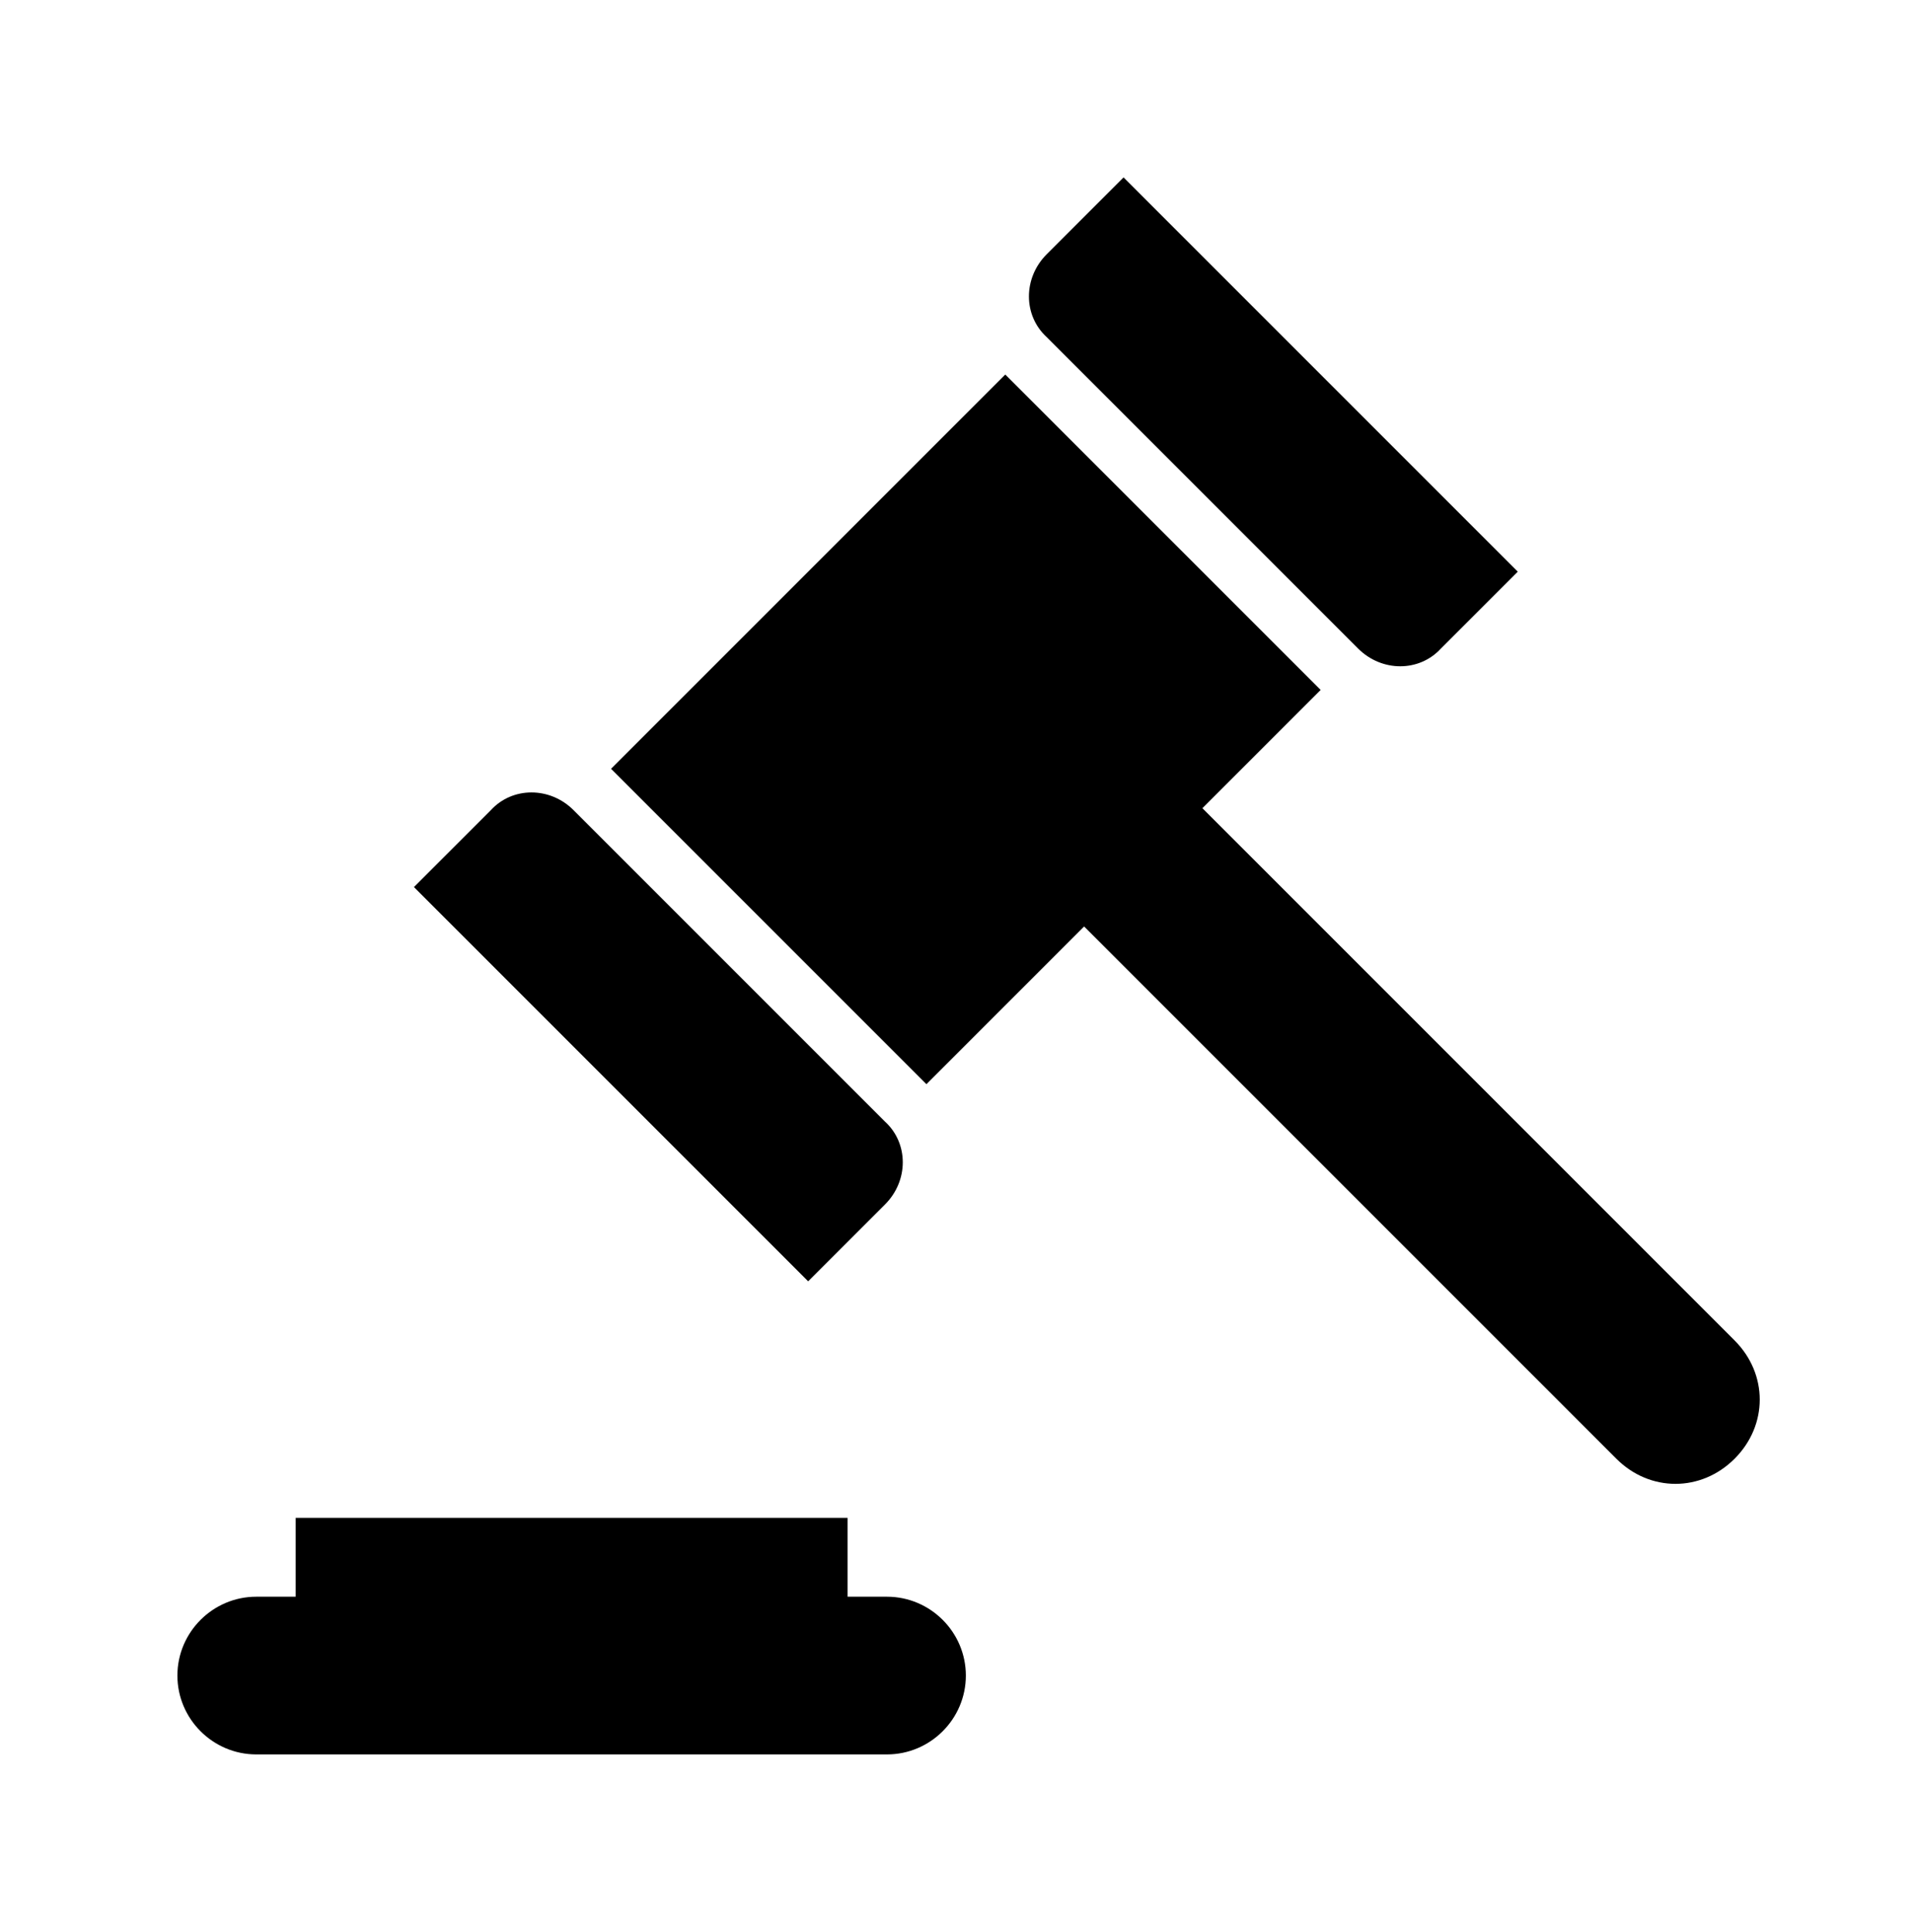
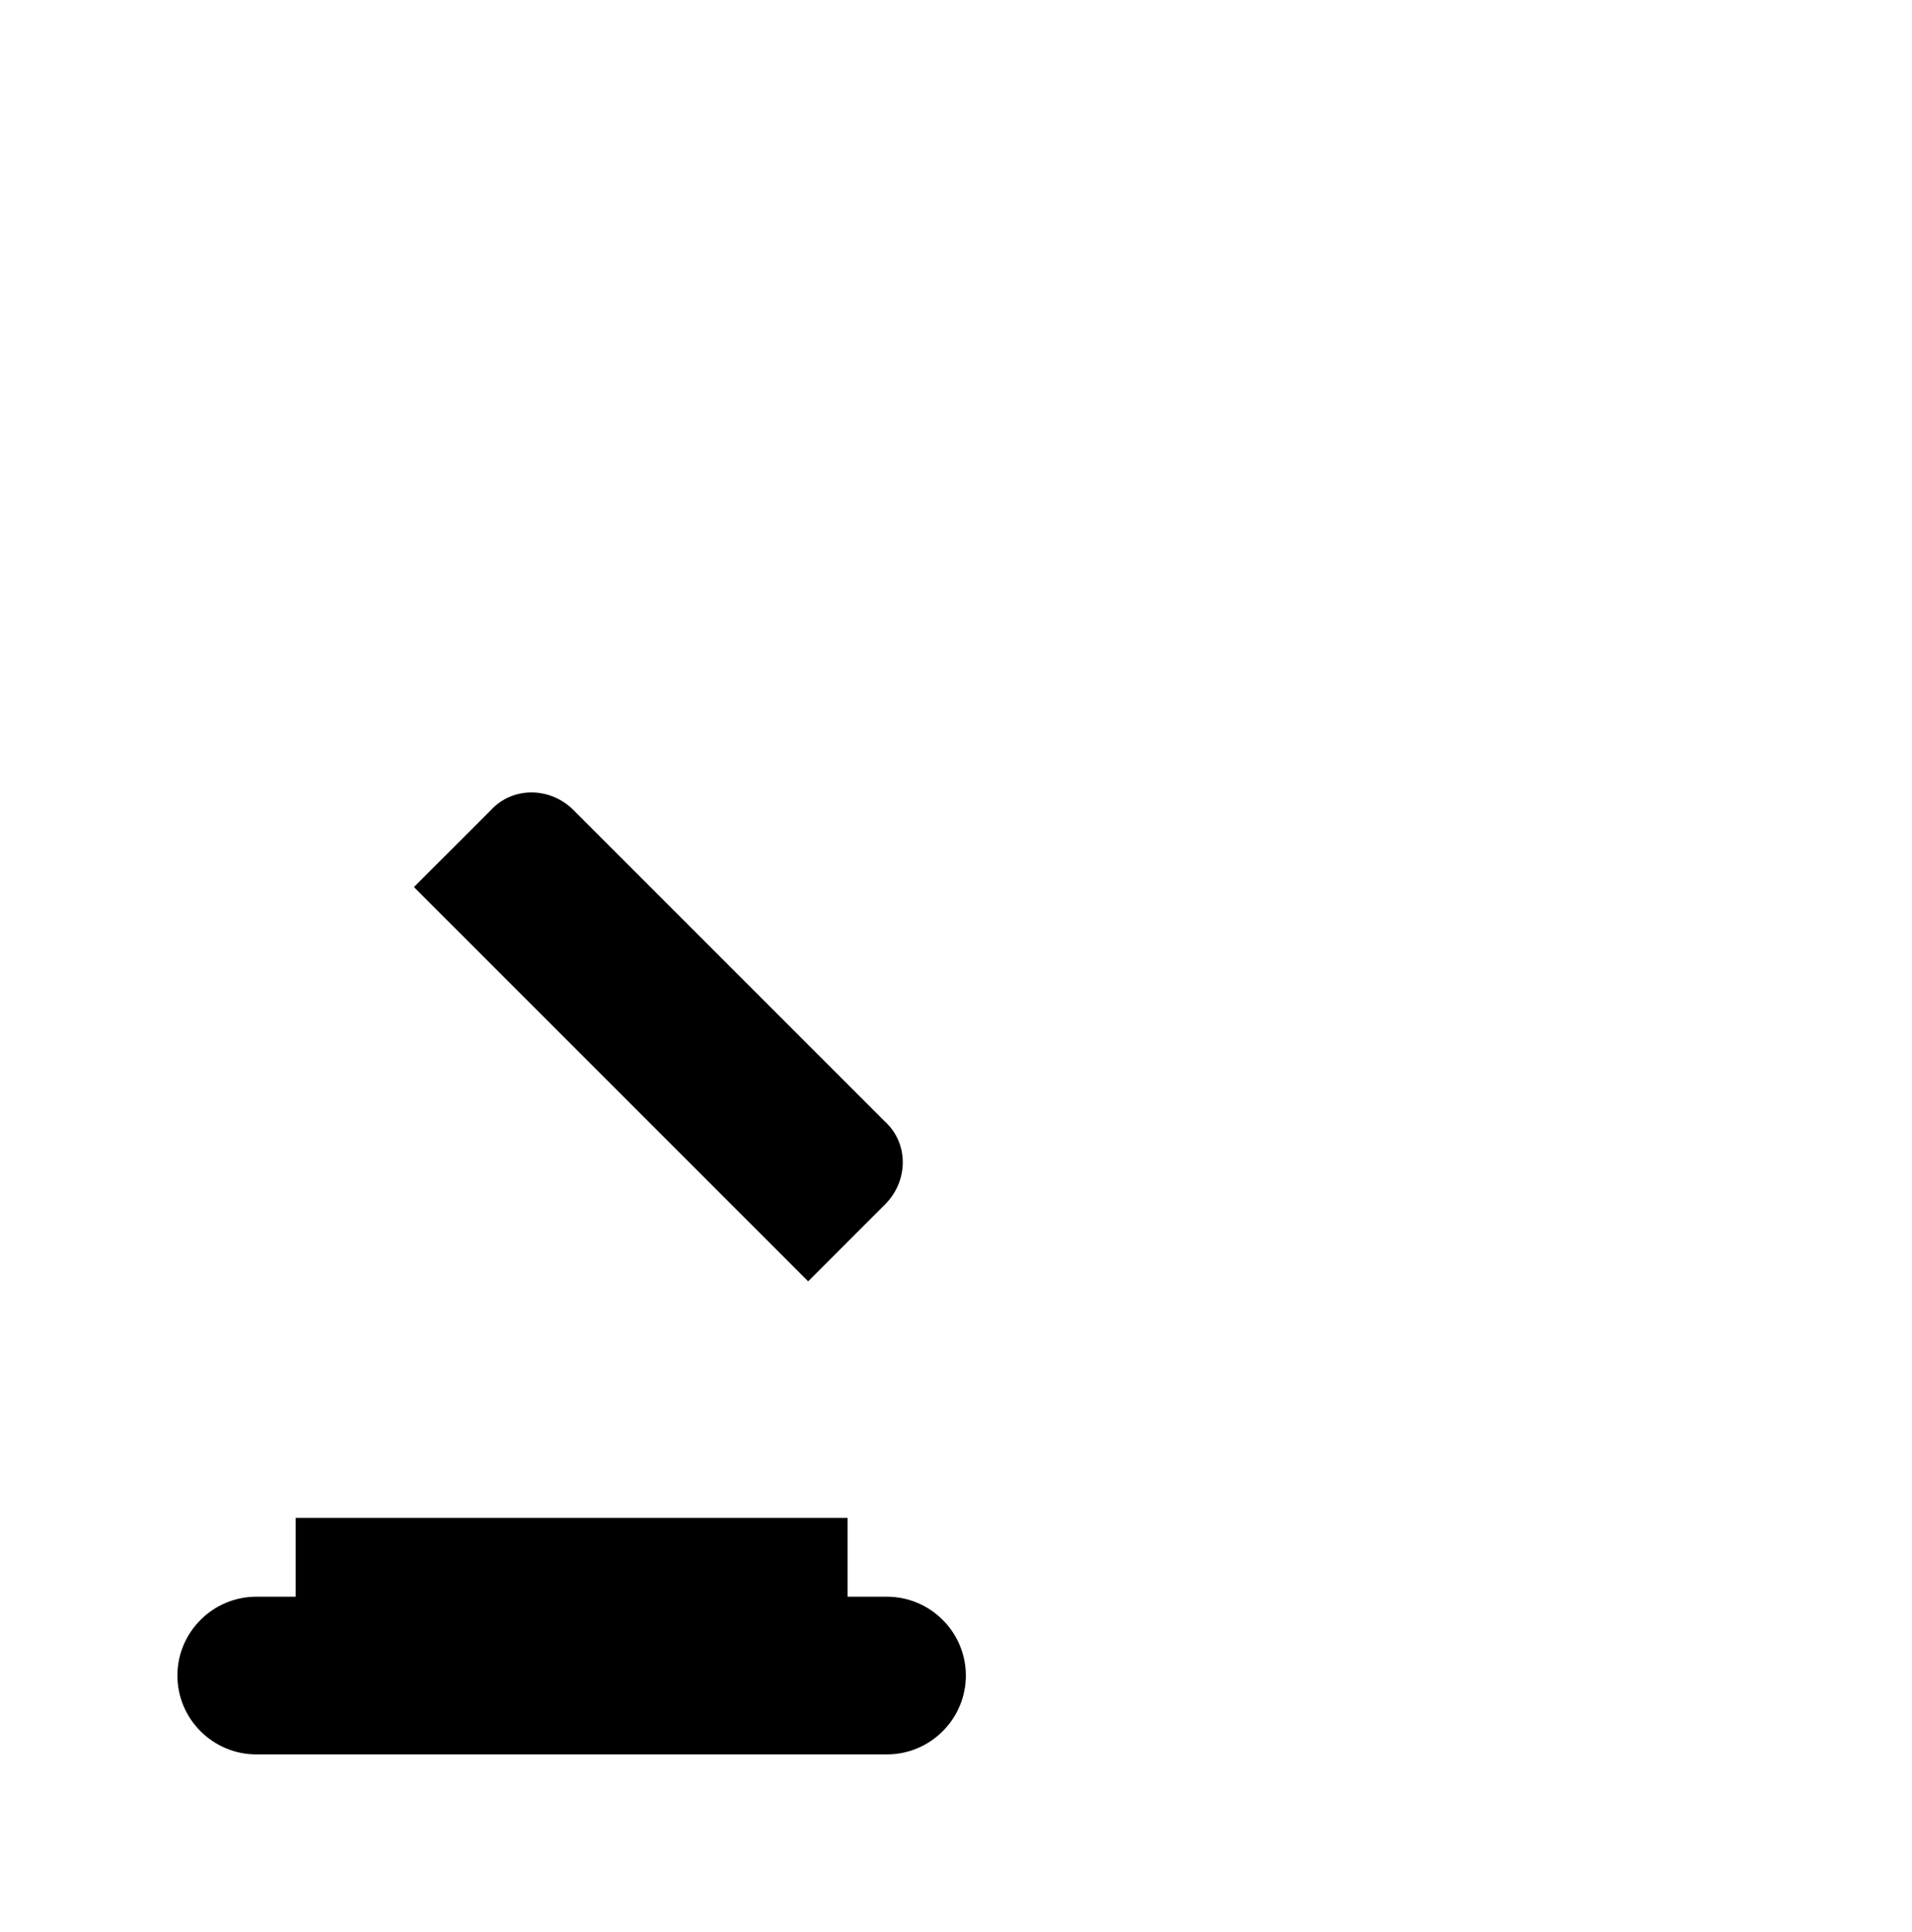
<svg xmlns="http://www.w3.org/2000/svg" width="97" height="98" xml:space="preserve" overflow="hidden">
  <g transform="translate(-373 -170)">
    <g>
      <g>
        <g>
          <g>
            <path d="M418 251 416 251 416 247 388 247 388 251 386 251C383.8 251 382 252.8 382 255 382 257.2 383.8 259 386 259L418 259C420.2 259 422 257.2 422 255 422 252.8 420.2 251 418 251Z" fill="#000000" fill-rule="nonzero" fill-opacity="1" />
            <path d="M417.9 231.1C419.1 229.9 419.1 228 417.9 226.9L402.1 211.1C400.9 209.9 399 209.9 397.9 211.1L394 215 414 235 417.9 231.1Z" fill="#000000" fill-rule="nonzero" fill-opacity="1" />
-             <path d="M441.9 202.9C443.1 204.1 445 204.1 446.1 202.9L450 199 430 179 426.1 182.9C424.9 184.1 424.9 186 426.1 187.1L441.9 202.9Z" fill="#000000" fill-rule="nonzero" fill-opacity="1" />
-             <path d="M461 238 434 211 440 205 424 189 404 209 420 225 428 217 455 244C456.7 245.7 459.3 245.7 461 244 462.7 242.3 462.7 239.7 461 238Z" fill="#000000" fill-rule="nonzero" fill-opacity="1" />
          </g>
        </g>
      </g>
    </g>
  </g>
</svg>